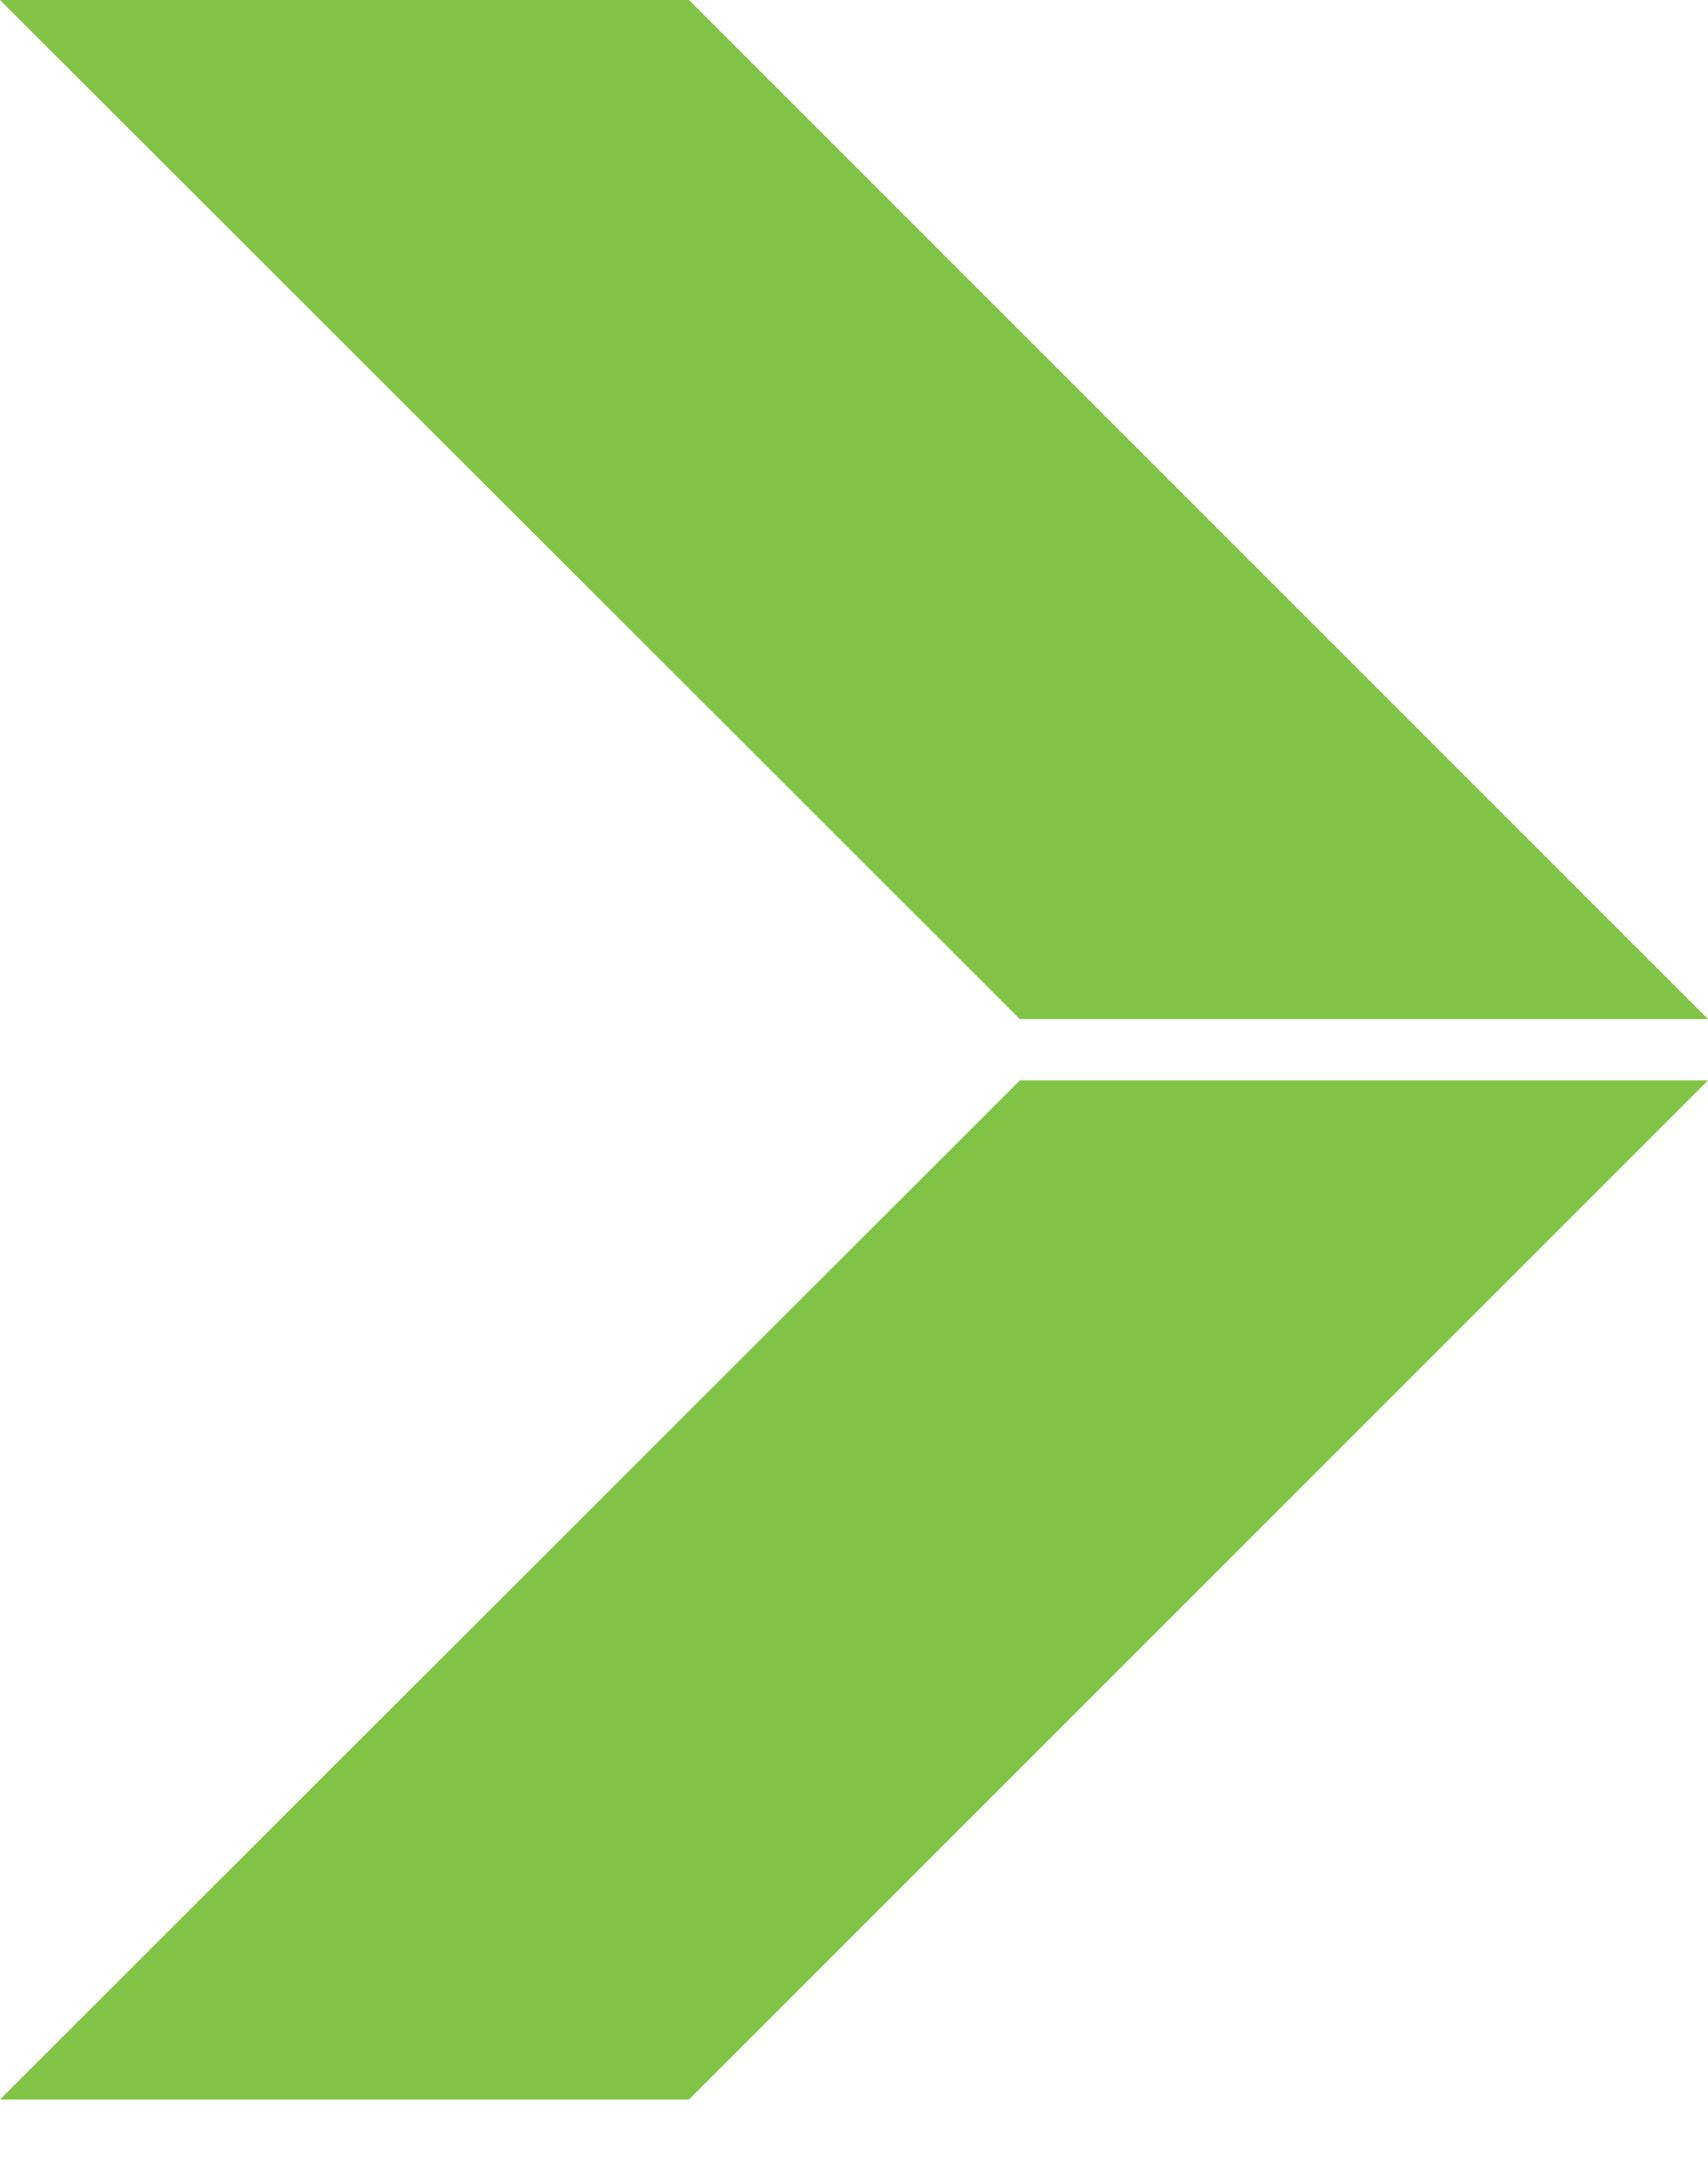
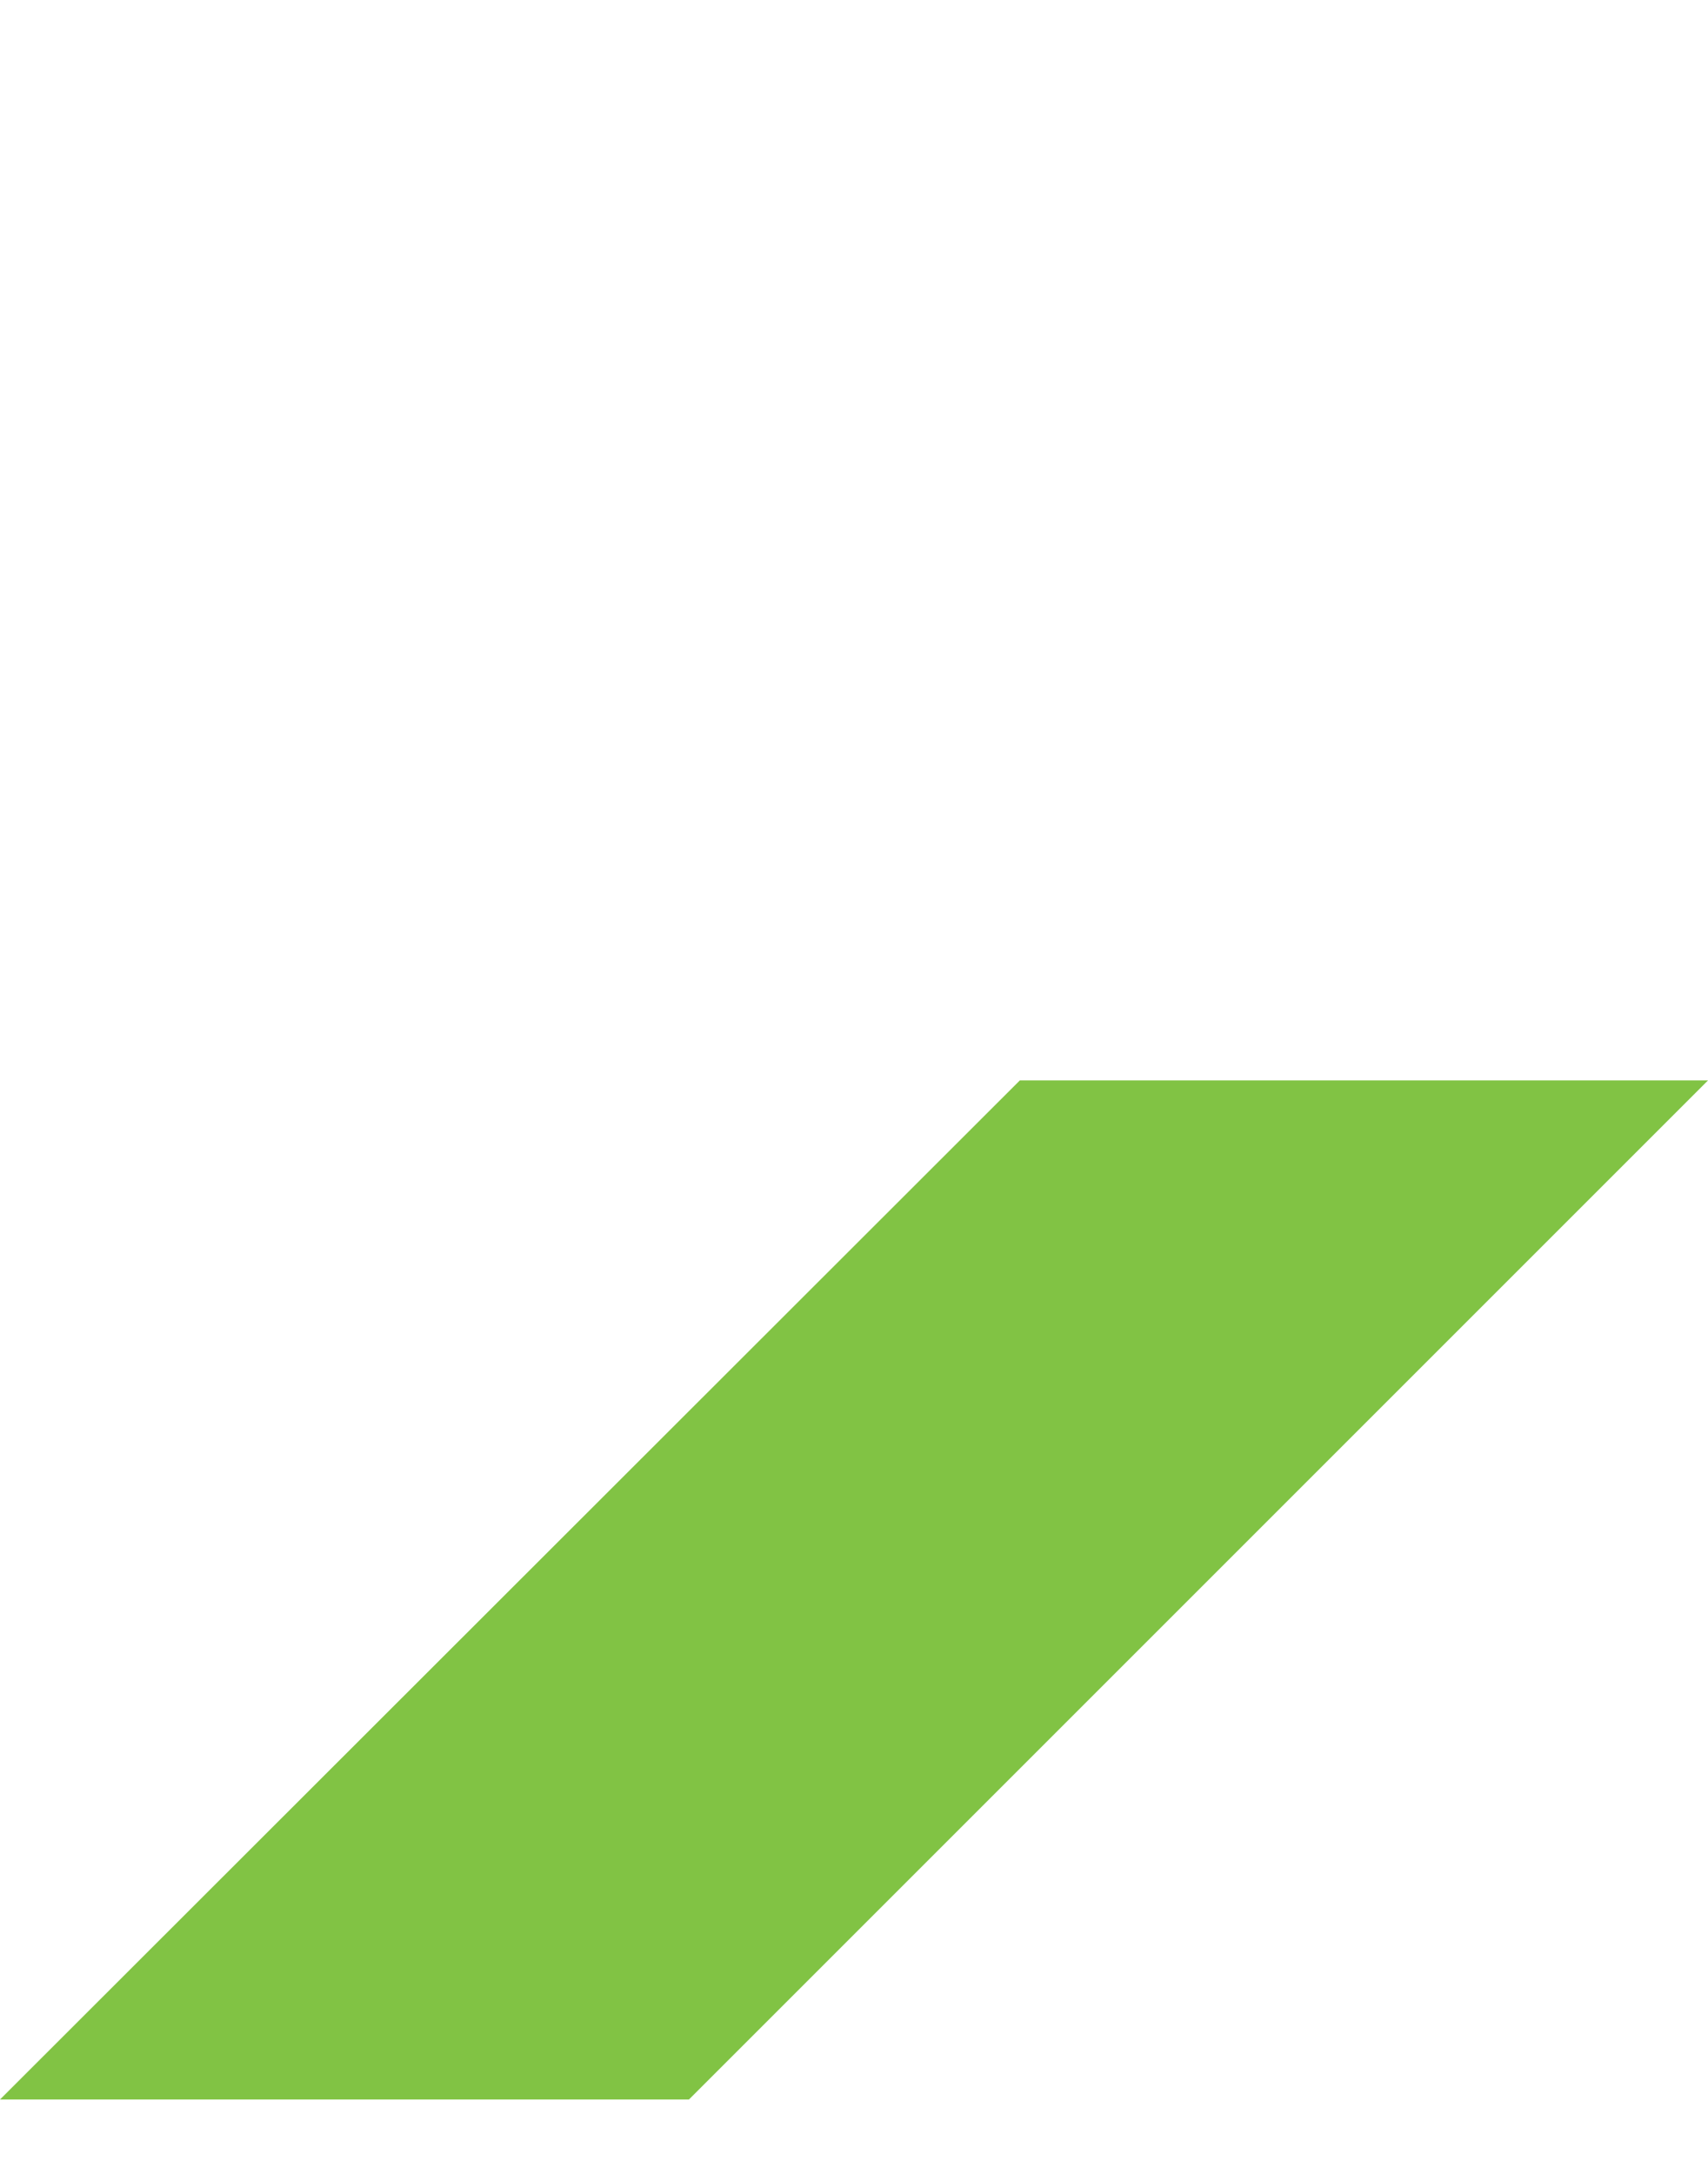
<svg xmlns="http://www.w3.org/2000/svg" width="11" height="14" viewBox="0 0 11 14" fill="none">
  <path d="M6.568 6.958L0 13.521H4.437L11 6.958H6.568Z" fill="#81C344" />
-   <path d="M4.437 0H0L6.568 6.563H11L4.437 0Z" fill="#81C344" />
</svg>